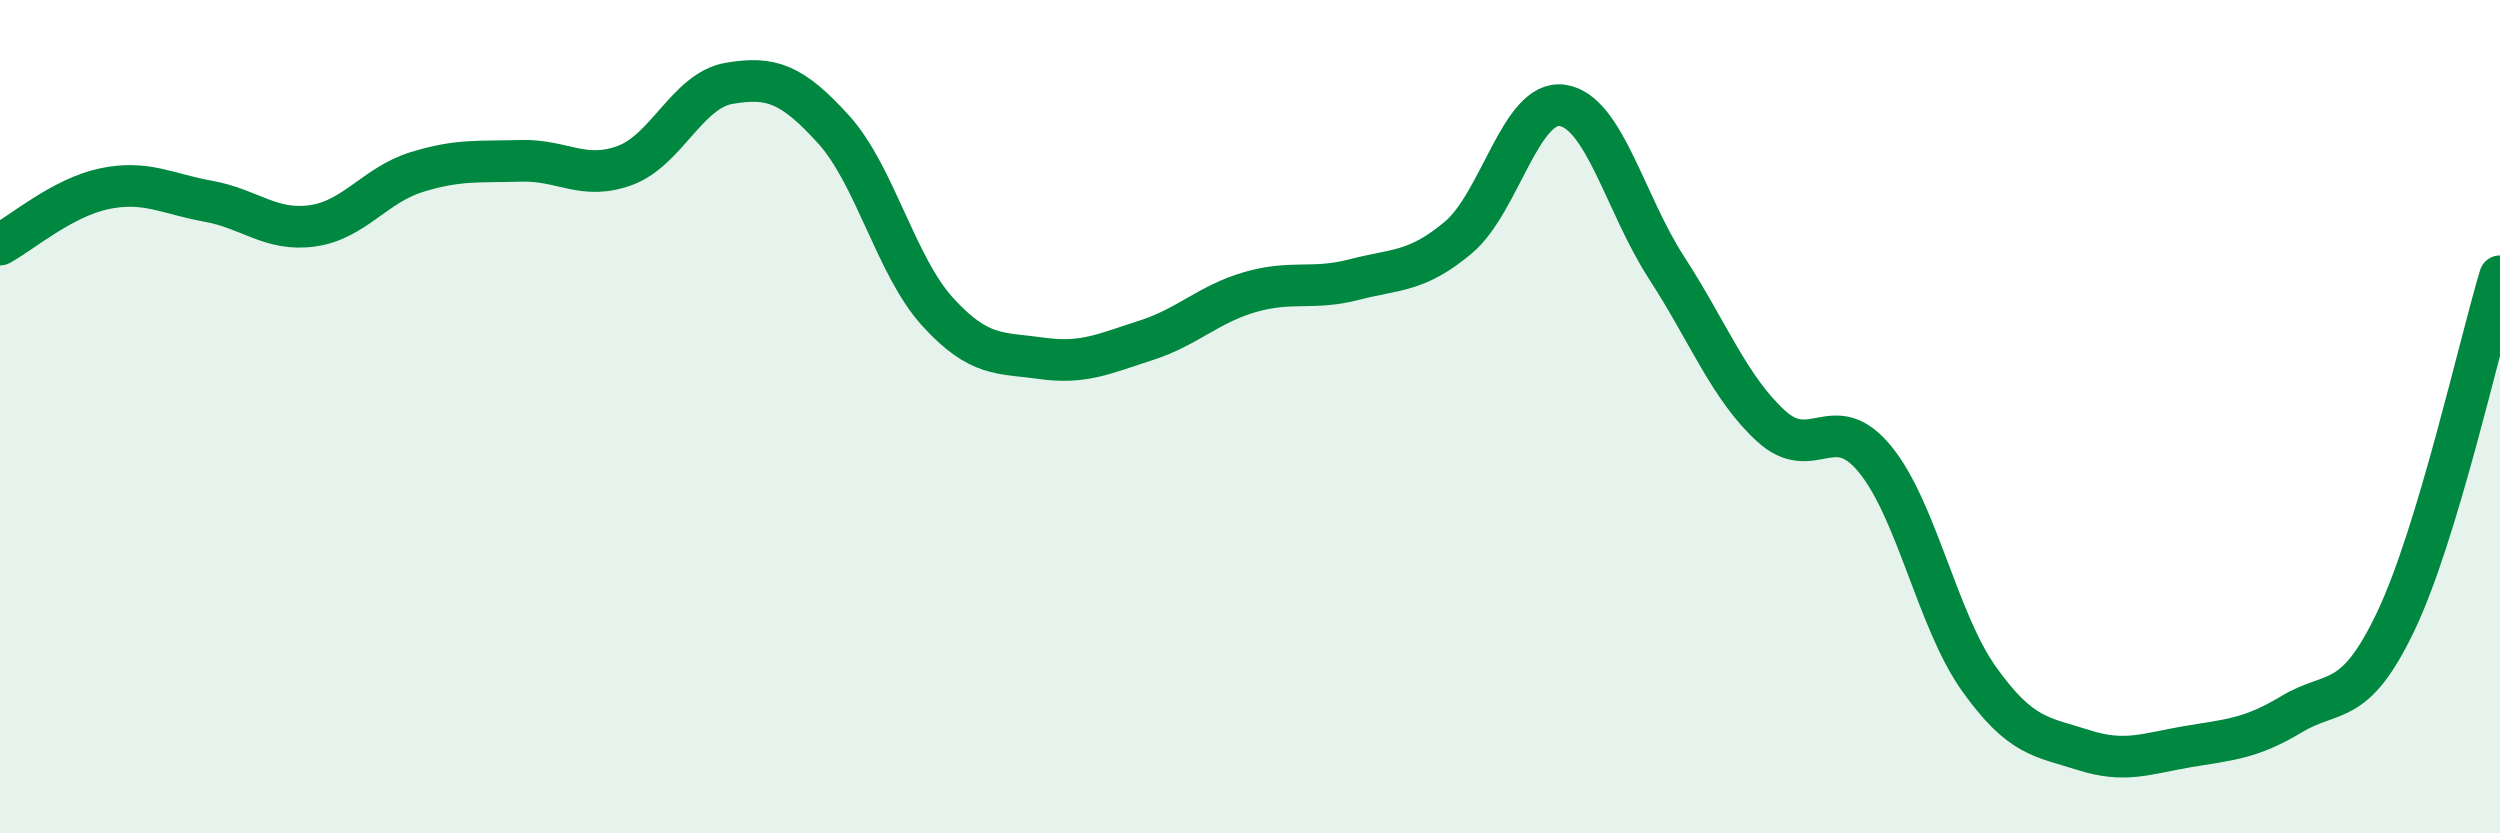
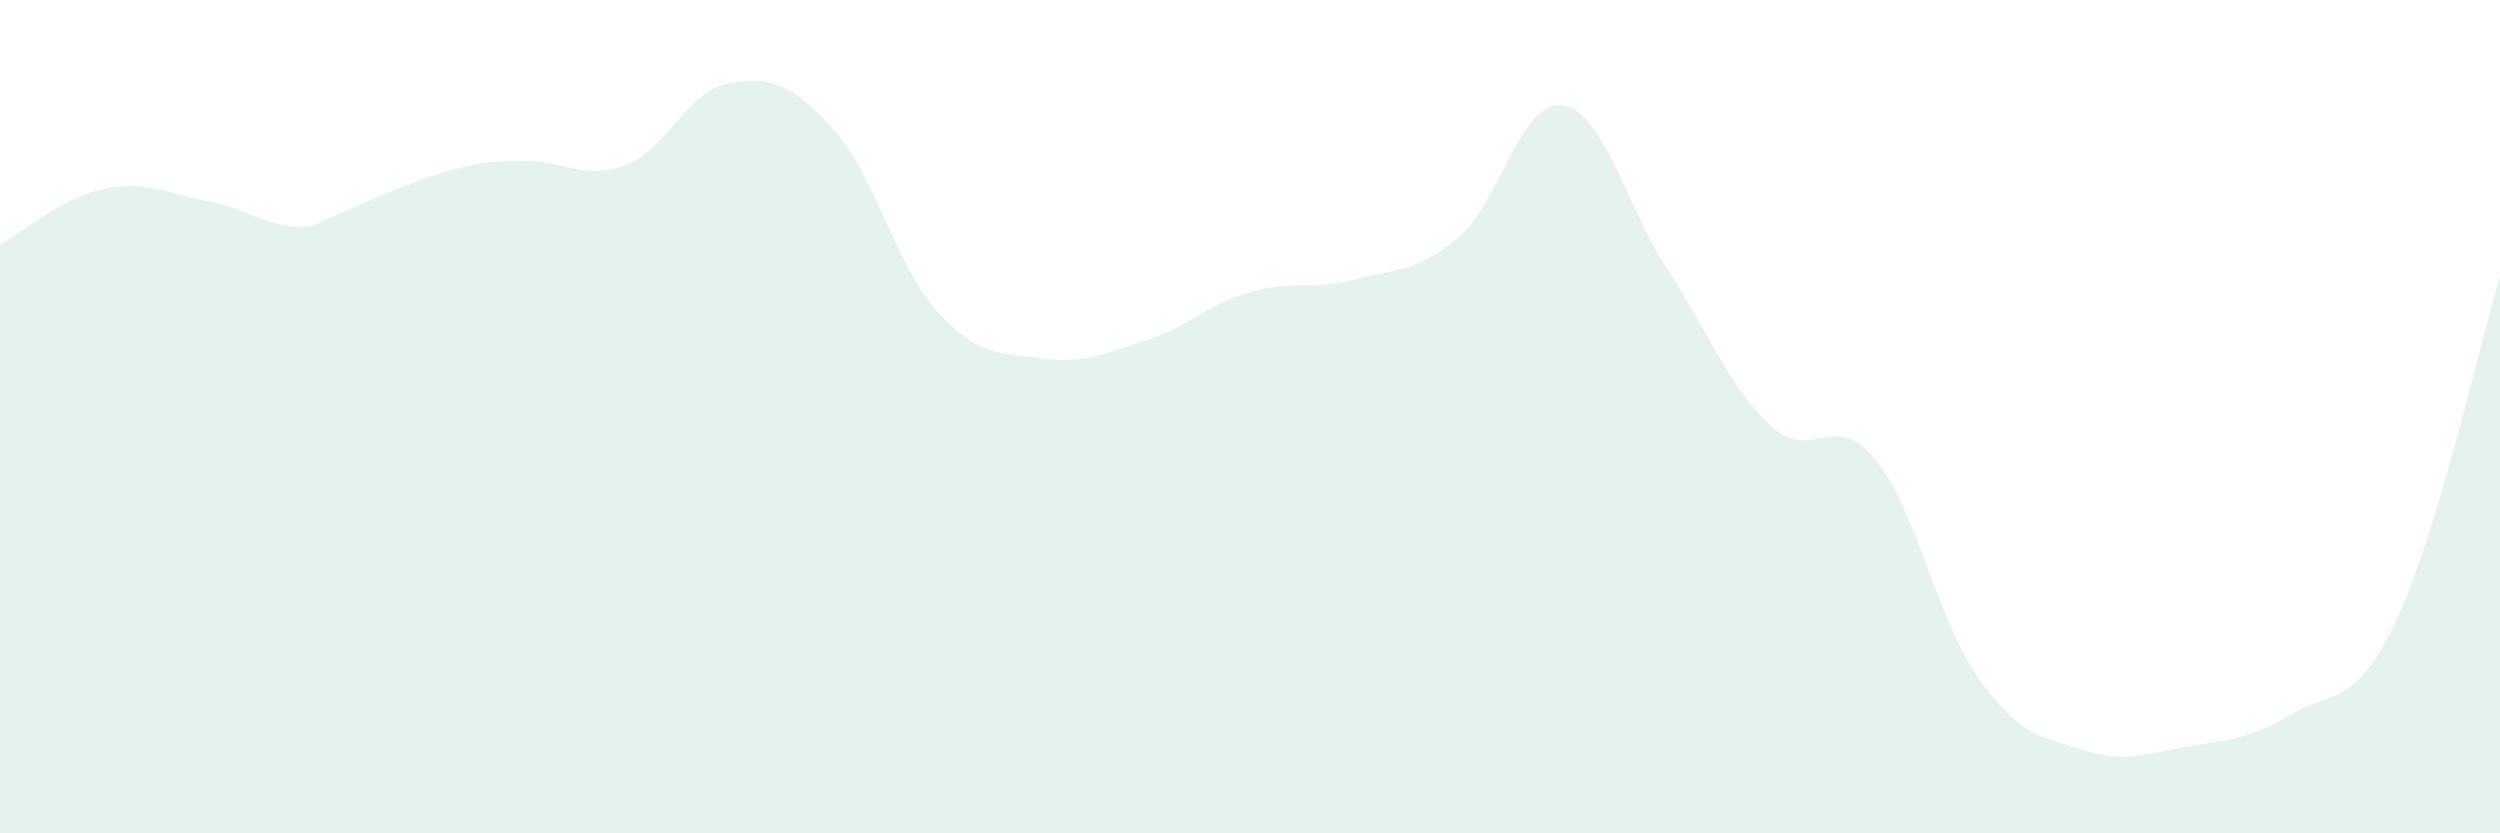
<svg xmlns="http://www.w3.org/2000/svg" width="60" height="20" viewBox="0 0 60 20">
-   <path d="M 0,5.87 C 0.5,5.6 1.5,4.74 2.5,4.53 C 3.5,4.32 4,4.65 5,4.83 C 6,5.01 6.5,5.56 7.5,5.42 C 8.5,5.28 9,4.44 10,4.13 C 11,3.82 11.5,3.89 12.5,3.86 C 13.5,3.83 14,4.34 15,3.97 C 16,3.6 16.5,2.17 17.5,2 C 18.5,1.83 19,2 20,3.1 C 21,4.2 21.5,6.38 22.5,7.48 C 23.5,8.58 24,8.46 25,8.6 C 26,8.74 26.5,8.49 27.5,8.17 C 28.5,7.85 29,7.3 30,7.01 C 31,6.72 31.5,6.97 32.5,6.71 C 33.5,6.45 34,6.54 35,5.7 C 36,4.86 36.5,2.38 37.5,2.53 C 38.5,2.68 39,4.89 40,6.43 C 41,7.97 41.5,9.3 42.5,10.22 C 43.5,11.14 44,9.8 45,11.02 C 46,12.24 46.5,14.9 47.5,16.3 C 48.5,17.7 49,17.68 50,18 C 51,18.32 51.5,18.09 52.5,17.92 C 53.5,17.75 54,17.74 55,17.14 C 56,16.54 56.5,17.01 57.5,14.91 C 58.5,12.81 59.5,8.29 60,6.63L60 20L0 20Z" fill="#008740" opacity="0.1" stroke-linecap="round" stroke-linejoin="round" />
-   <path d="M 0,5.87 C 0.5,5.6 1.5,4.74 2.5,4.53 C 3.5,4.32 4,4.65 5,4.83 C 6,5.01 6.5,5.56 7.5,5.42 C 8.5,5.28 9,4.44 10,4.13 C 11,3.82 11.5,3.89 12.5,3.86 C 13.5,3.83 14,4.34 15,3.97 C 16,3.6 16.5,2.17 17.5,2 C 18.5,1.83 19,2 20,3.1 C 21,4.2 21.5,6.38 22.5,7.48 C 23.5,8.58 24,8.46 25,8.6 C 26,8.74 26.5,8.49 27.5,8.17 C 28.5,7.85 29,7.3 30,7.01 C 31,6.72 31.5,6.97 32.5,6.71 C 33.5,6.45 34,6.54 35,5.7 C 36,4.86 36.5,2.38 37.5,2.53 C 38.5,2.68 39,4.89 40,6.43 C 41,7.97 41.5,9.3 42.5,10.22 C 43.5,11.14 44,9.8 45,11.02 C 46,12.24 46.5,14.9 47.5,16.3 C 48.5,17.7 49,17.68 50,18 C 51,18.32 51.5,18.09 52.5,17.92 C 53.5,17.75 54,17.74 55,17.14 C 56,16.54 56.5,17.01 57.5,14.91 C 58.5,12.81 59.5,8.29 60,6.63" stroke="#008740" stroke-width="1" fill="none" stroke-linecap="round" stroke-linejoin="round" />
+   <path d="M 0,5.87 C 0.5,5.6 1.5,4.74 2.5,4.53 C 3.5,4.32 4,4.65 5,4.83 C 6,5.01 6.5,5.56 7.5,5.42 C 11,3.82 11.5,3.89 12.5,3.86 C 13.5,3.83 14,4.34 15,3.97 C 16,3.6 16.5,2.17 17.5,2 C 18.5,1.83 19,2 20,3.1 C 21,4.2 21.5,6.38 22.5,7.48 C 23.5,8.58 24,8.46 25,8.6 C 26,8.74 26.5,8.49 27.5,8.17 C 28.5,7.85 29,7.3 30,7.01 C 31,6.72 31.5,6.97 32.5,6.71 C 33.5,6.45 34,6.54 35,5.7 C 36,4.86 36.5,2.38 37.5,2.53 C 38.5,2.68 39,4.89 40,6.43 C 41,7.97 41.5,9.3 42.5,10.22 C 43.5,11.14 44,9.8 45,11.02 C 46,12.24 46.5,14.9 47.5,16.3 C 48.5,17.7 49,17.68 50,18 C 51,18.32 51.5,18.09 52.5,17.92 C 53.5,17.75 54,17.74 55,17.14 C 56,16.54 56.5,17.01 57.5,14.91 C 58.5,12.81 59.5,8.29 60,6.63L60 20L0 20Z" fill="#008740" opacity="0.1" stroke-linecap="round" stroke-linejoin="round" />
</svg>